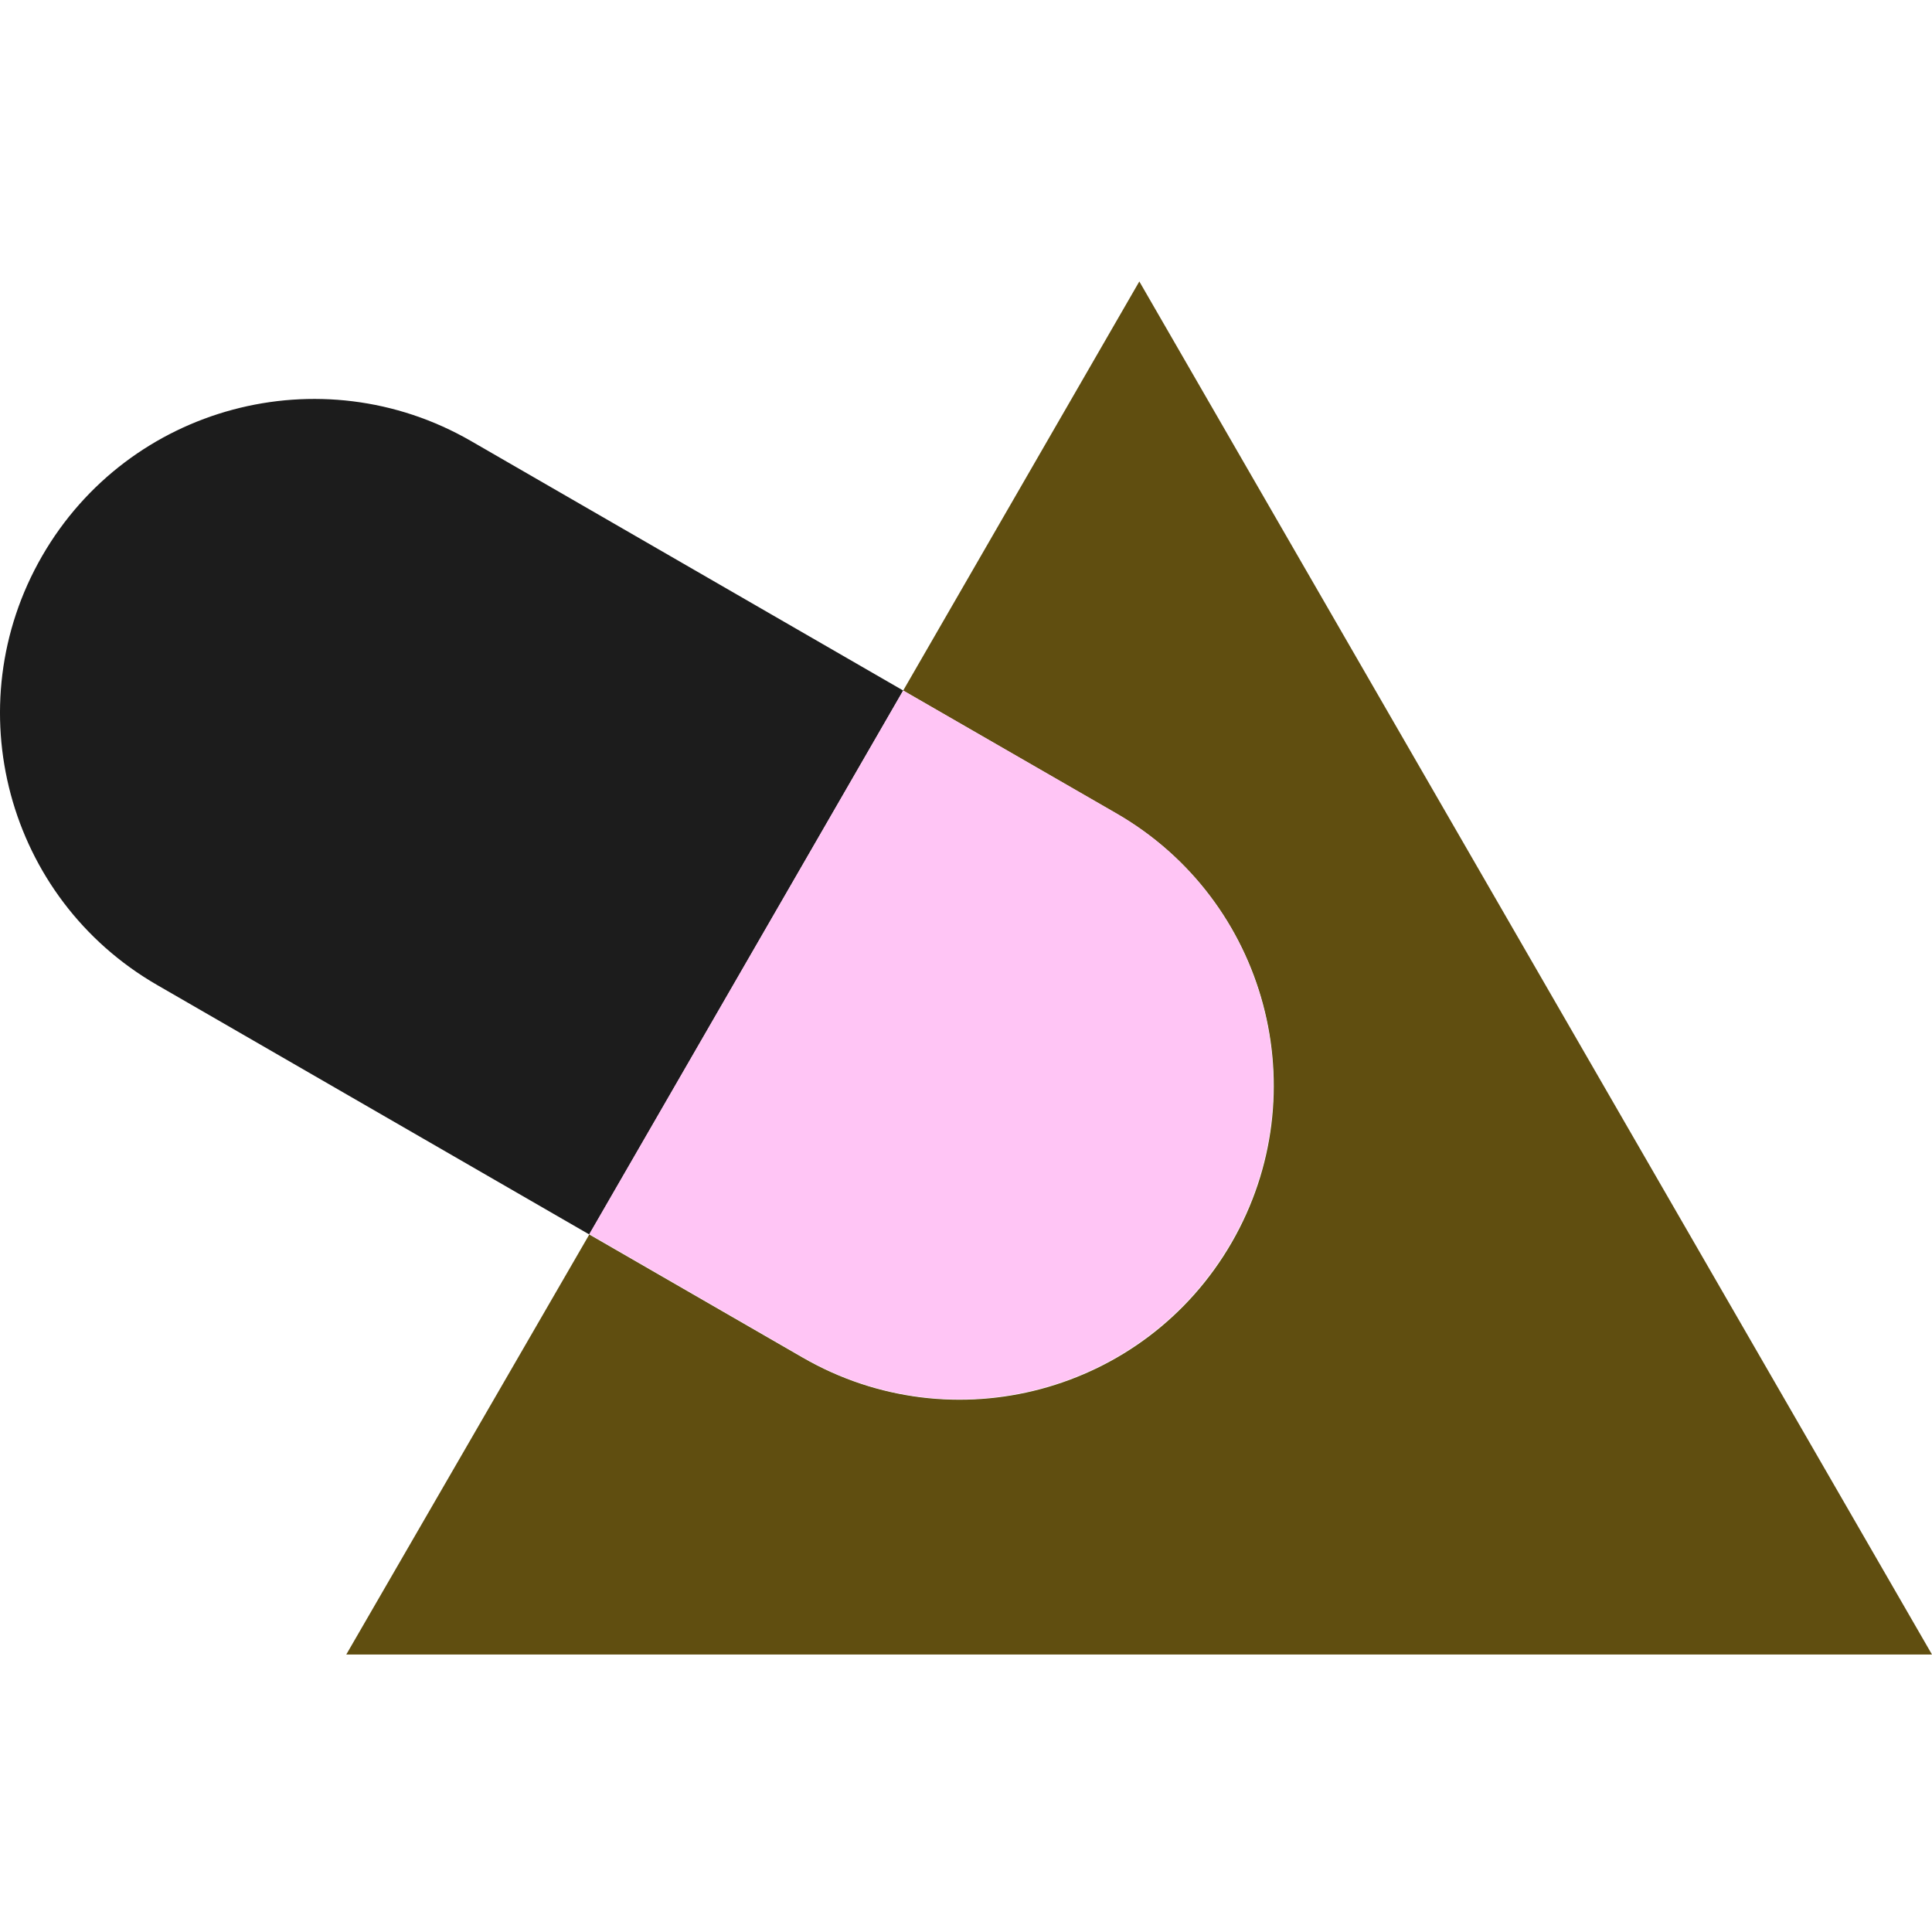
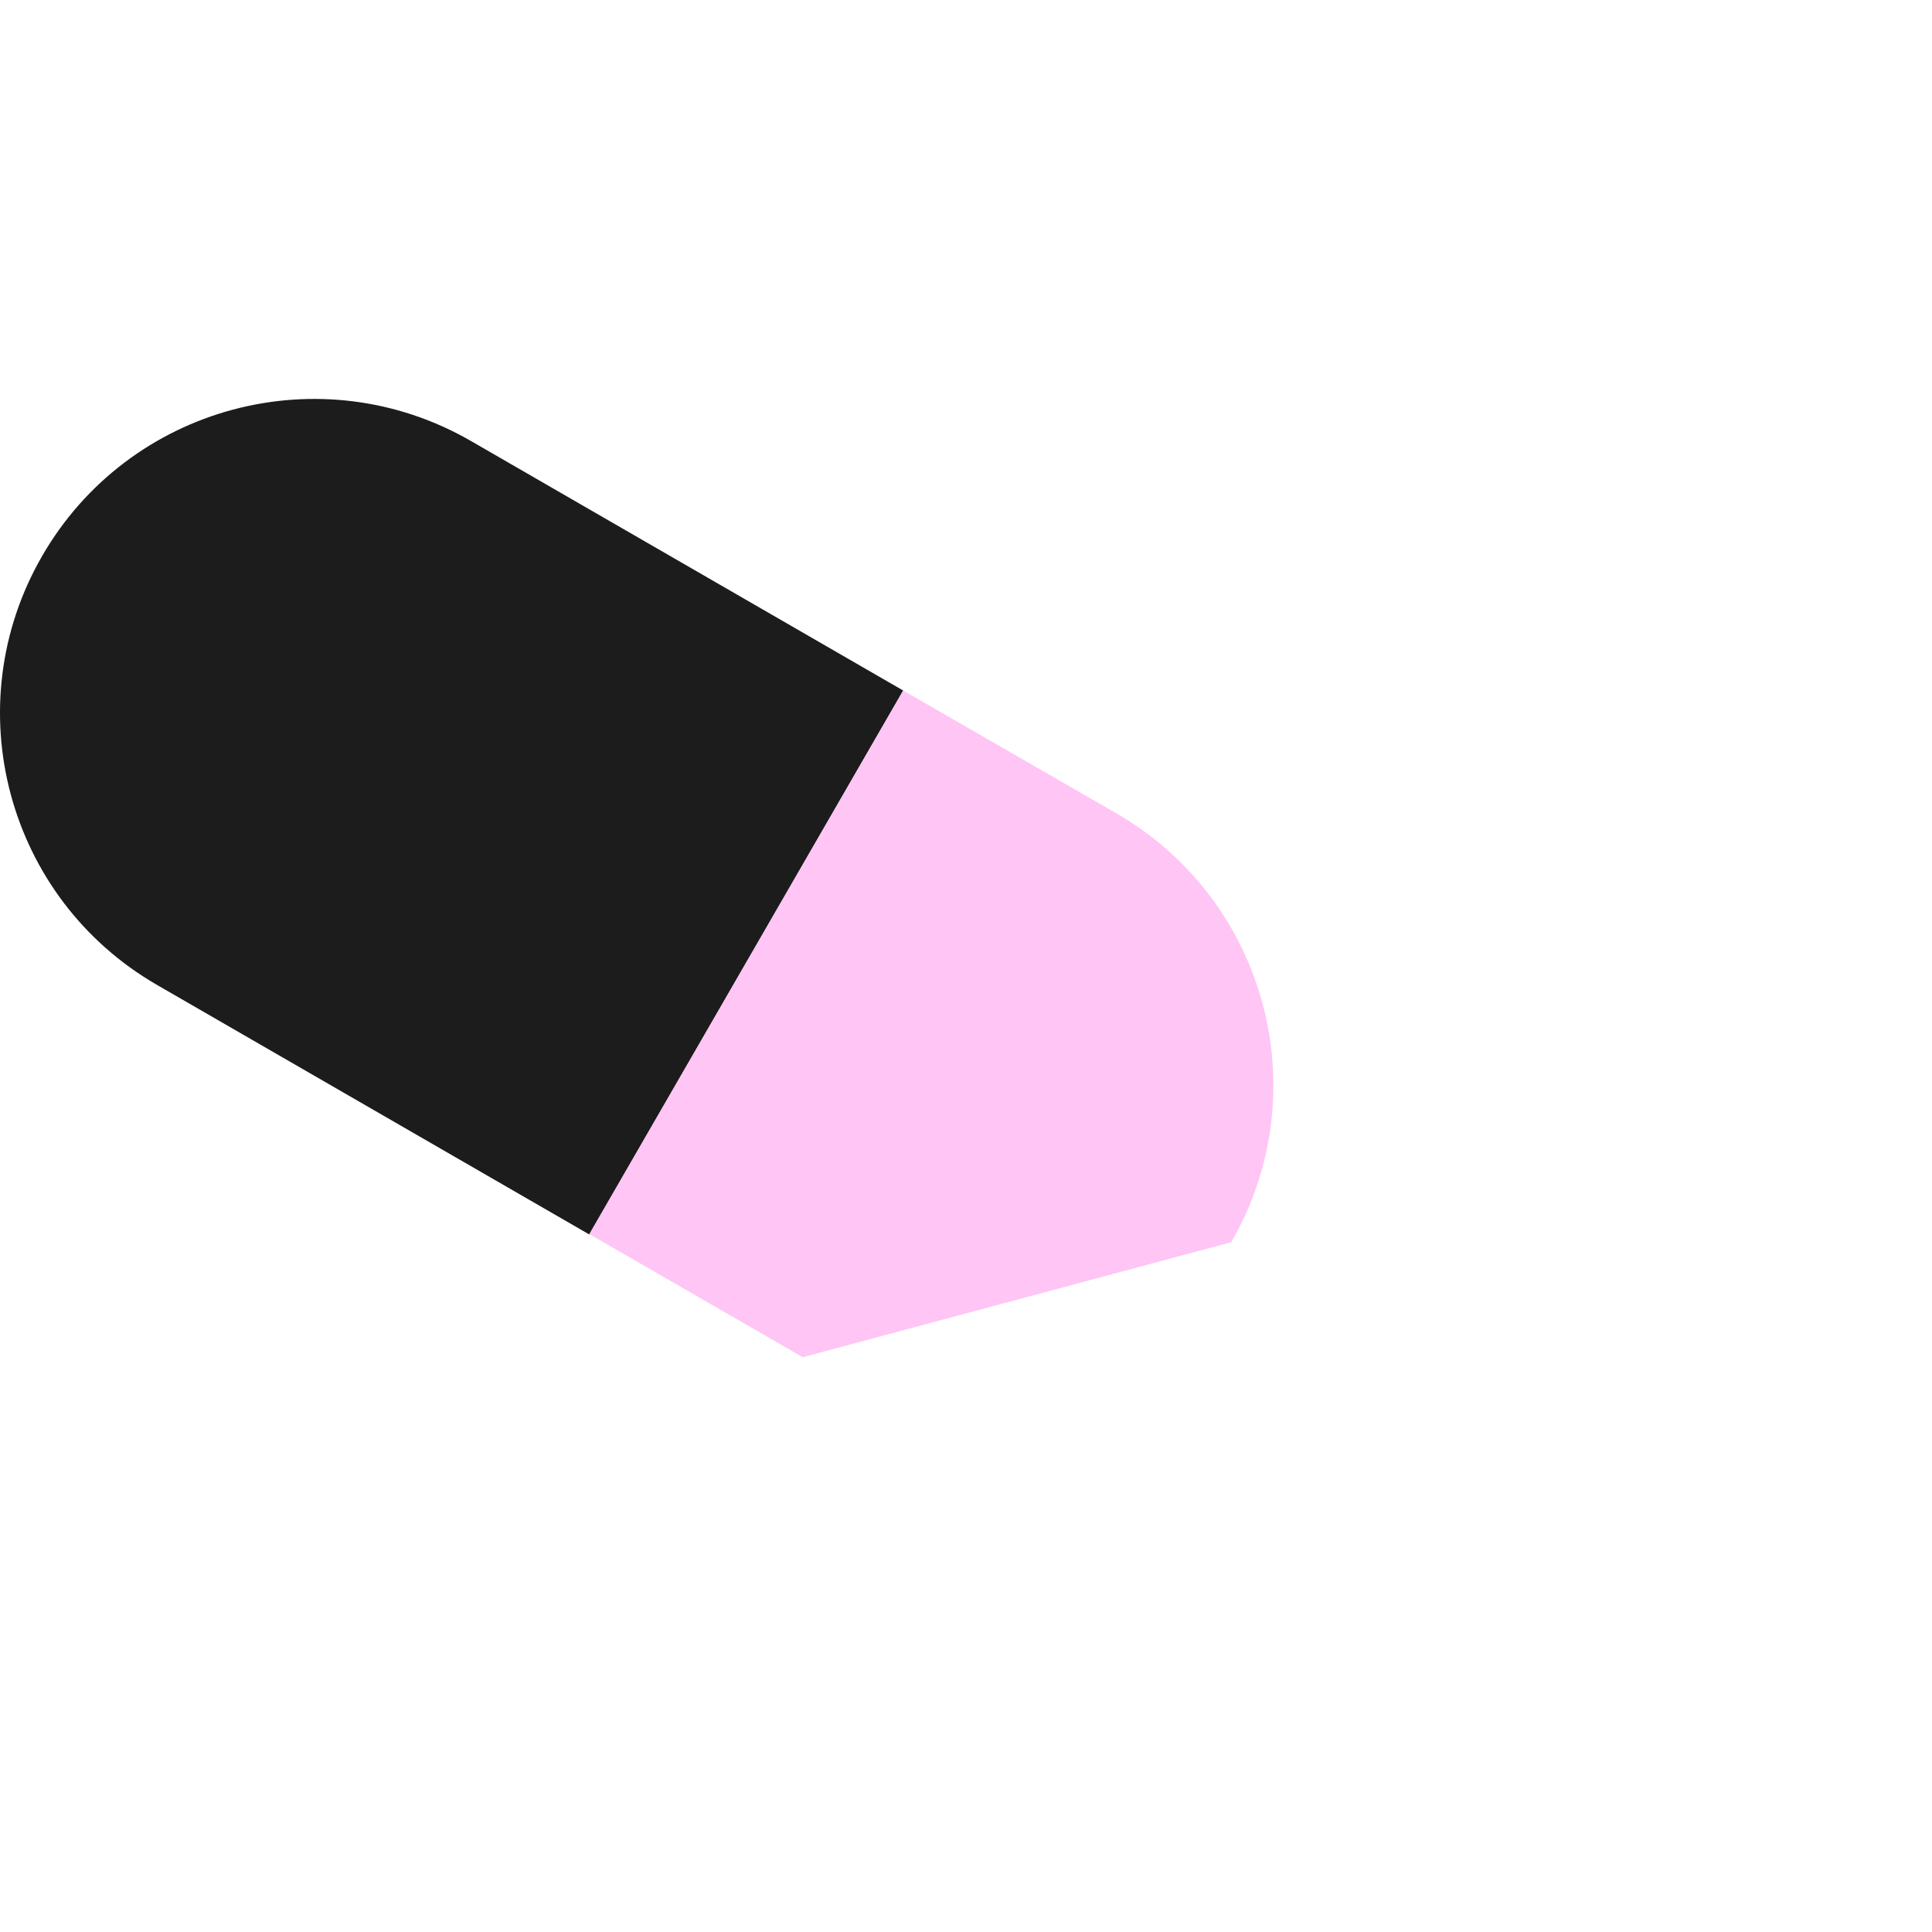
<svg xmlns="http://www.w3.org/2000/svg" width="405" height="405" viewBox="0 0 405 405" fill="none">
-   <path d="M404.994 346.83L238.834 59L189.334 144.755L234.08 170.566C265.579 188.736 276.362 228.981 258.193 260.481C240.023 291.981 199.778 302.764 168.278 284.594L123.533 258.783L72.589 346.83H404.994Z" fill="#604E10" />
  <path d="M98.74 92.453C67.24 74.283 26.995 85.066 8.825 116.566C-9.345 148.066 1.438 188.311 32.938 206.481L123.533 258.782L189.334 144.754L98.74 92.453Z" fill="#1C1C1C" />
-   <path d="M258.108 260.396C276.278 228.896 265.495 188.651 233.995 170.481L189.334 144.755L123.533 258.698L168.278 284.509C199.693 302.679 239.938 291.896 258.108 260.396Z" fill="#FFC5F5" />
+   <path d="M258.108 260.396C276.278 228.896 265.495 188.651 233.995 170.481L189.334 144.755L123.533 258.698L168.278 284.509Z" fill="#FFC5F5" />
</svg>